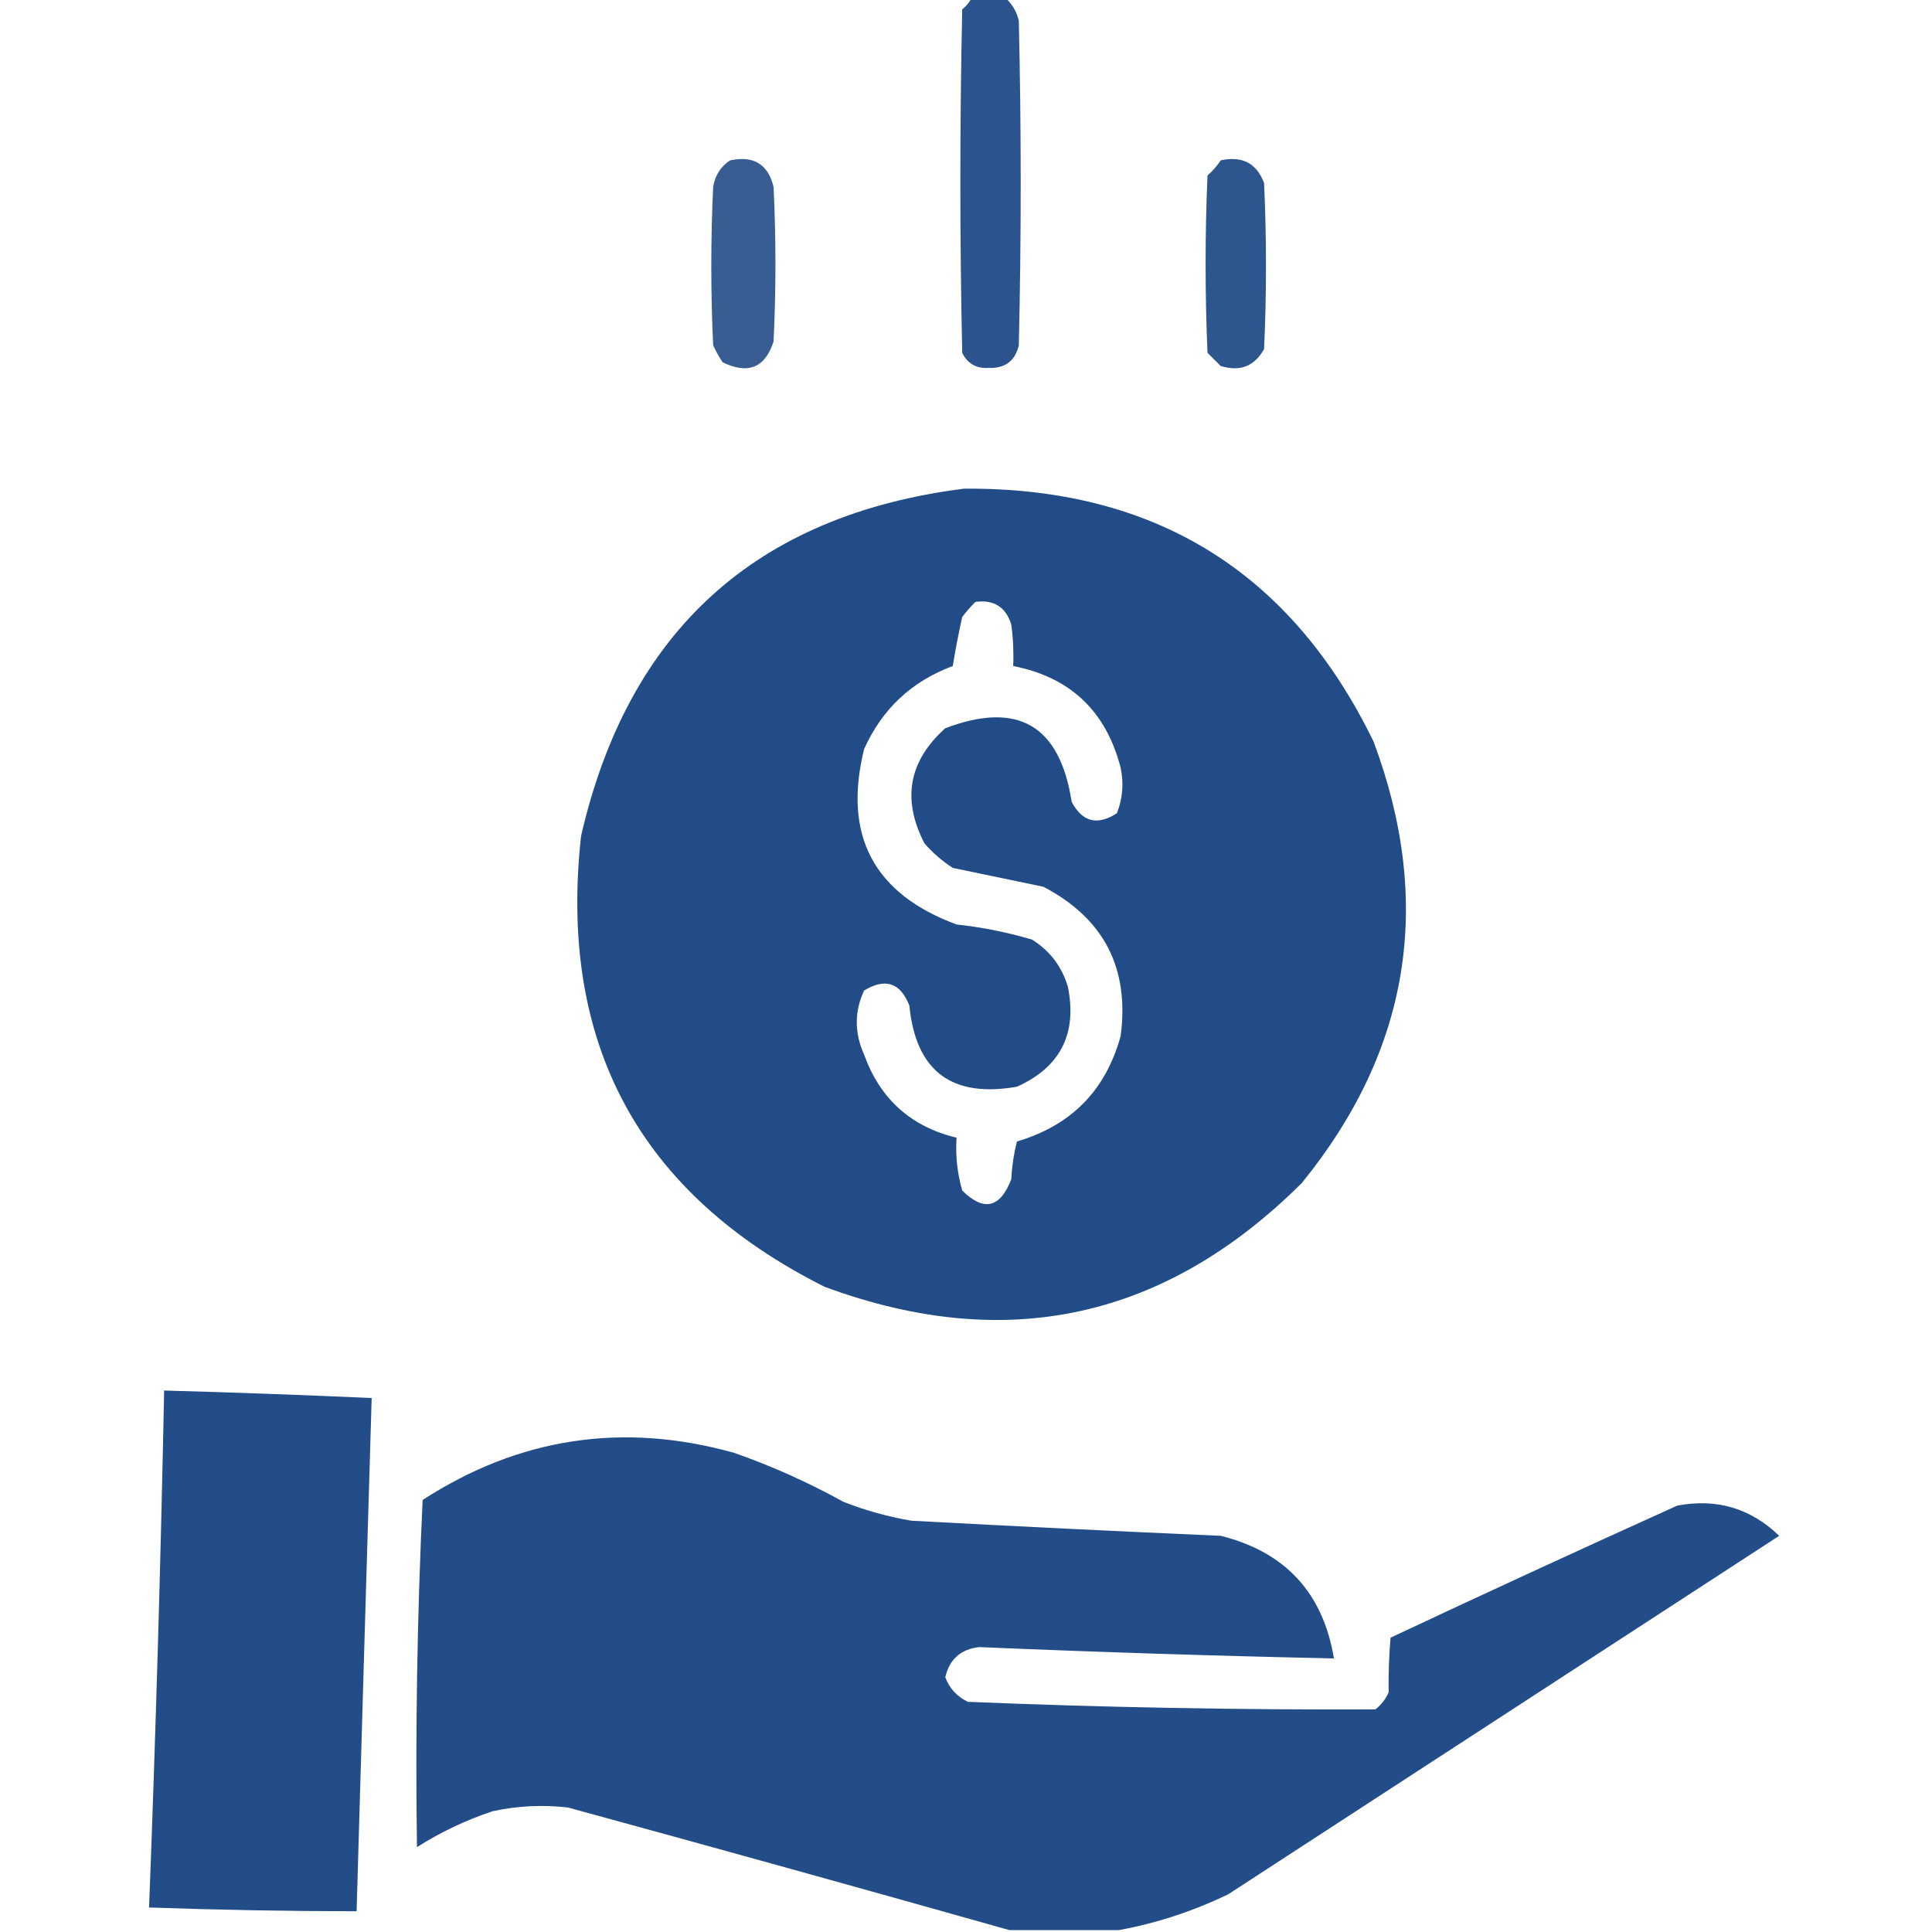
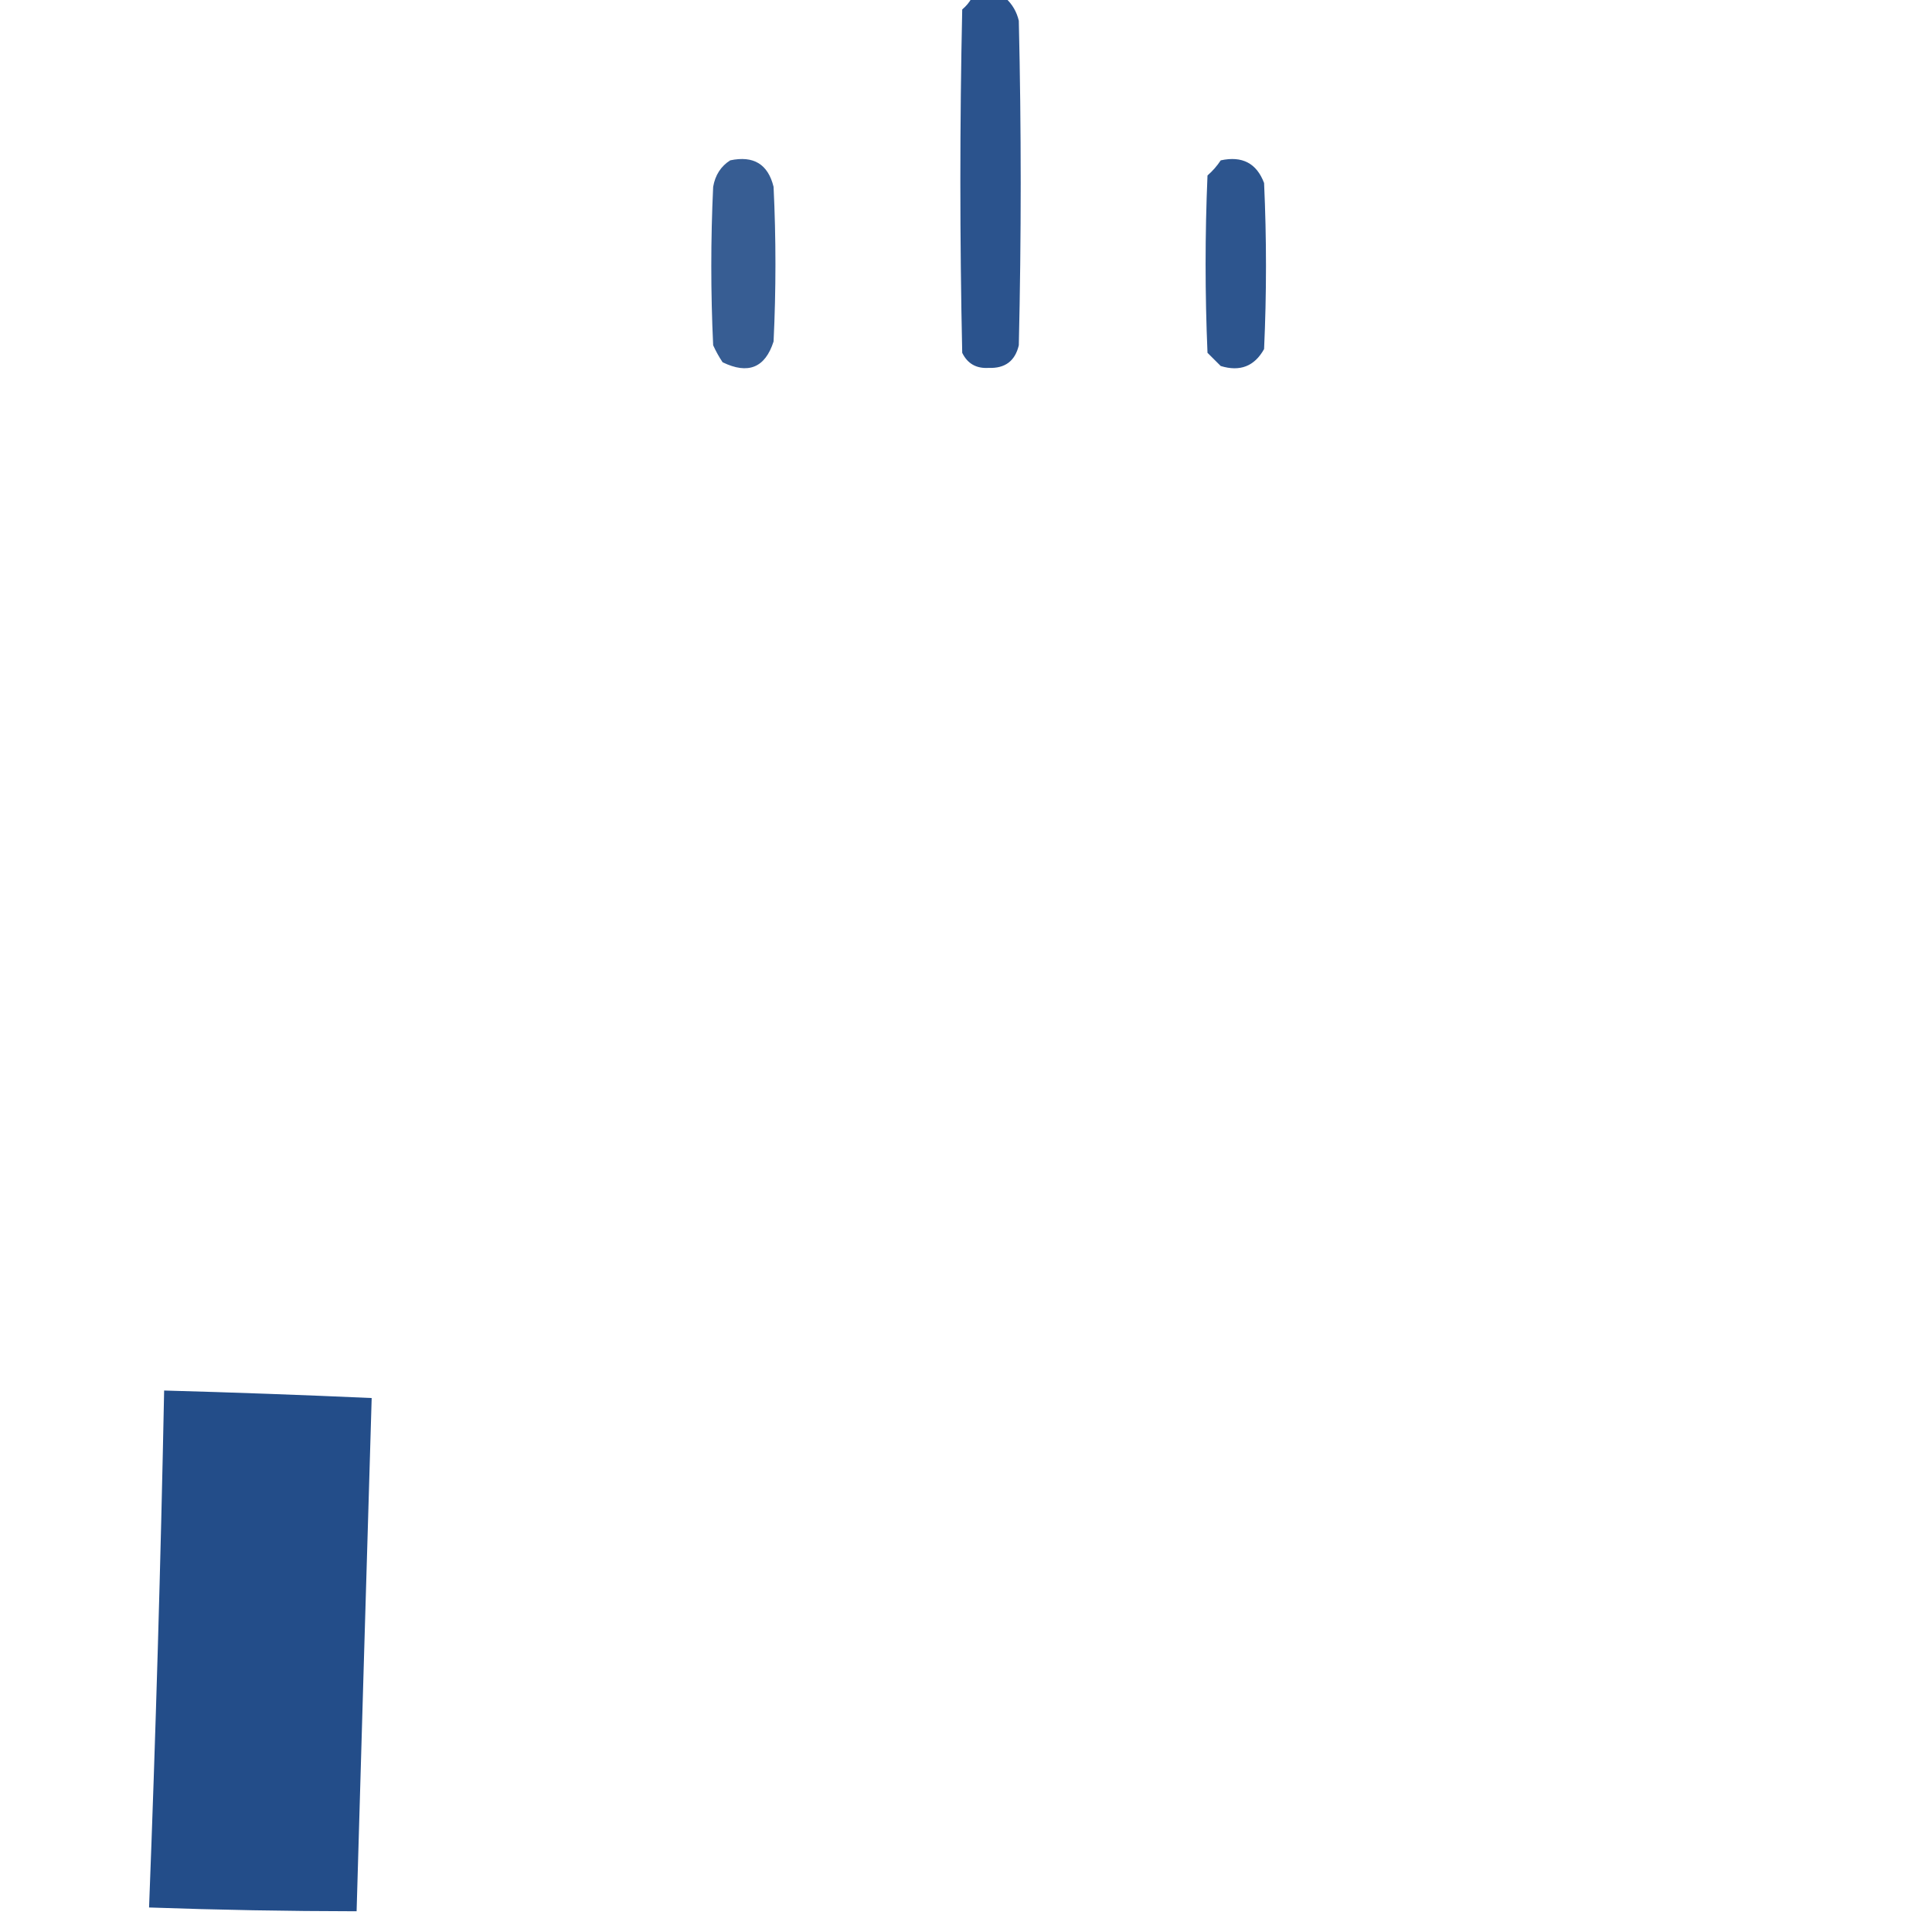
<svg xmlns="http://www.w3.org/2000/svg" width="45" height="45" viewBox="0 0 45 45" fill="none" class="mt-10">
  <g clip-path="url(#clip0_442_171)">
-     <path opacity="0.938" fill-rule="evenodd" clip-rule="evenodd" d="M22.632 -0.044C22.895 -0.044 23.159 -0.044 23.423 -0.044C23.578 0.098 23.681 0.274 23.73 0.483C23.789 3.003 23.789 5.522 23.73 8.042C23.644 8.408 23.41 8.584 23.027 8.569C22.74 8.587 22.535 8.47 22.412 8.218C22.354 5.552 22.354 2.886 22.412 0.22C22.504 0.143 22.577 0.055 22.632 -0.044Z" fill="#1E4986" />
+     <path opacity="0.938" fill-rule="evenodd" clip-rule="evenodd" d="M22.632 -0.044C22.895 -0.044 23.159 -0.044 23.423 -0.044C23.578 0.098 23.681 0.274 23.73 0.483C23.789 3.003 23.789 5.522 23.73 8.042C23.644 8.408 23.41 8.584 23.027 8.569C22.74 8.587 22.535 8.47 22.412 8.218C22.354 5.552 22.354 2.886 22.412 0.22C22.504 0.143 22.577 0.055 22.632 -0.044" fill="#1E4986" />
    <path opacity="0.884" fill-rule="evenodd" clip-rule="evenodd" d="M17.007 3.735C17.552 3.619 17.889 3.824 18.018 4.351C18.076 5.552 18.076 6.753 18.018 7.954C17.822 8.566 17.426 8.727 16.831 8.438C16.747 8.313 16.674 8.181 16.611 8.042C16.553 6.812 16.553 5.581 16.611 4.351C16.658 4.079 16.79 3.874 17.007 3.735Z" fill="#1E4986" />
    <path opacity="0.927" fill-rule="evenodd" clip-rule="evenodd" d="M28.433 3.735C28.933 3.626 29.27 3.802 29.443 4.263C29.502 5.552 29.502 6.841 29.443 8.13C29.22 8.531 28.883 8.663 28.433 8.525C28.33 8.423 28.228 8.32 28.125 8.218C28.066 6.841 28.066 5.464 28.125 4.087C28.246 3.981 28.348 3.864 28.433 3.735Z" fill="#1E4986" />
-     <path opacity="0.977" fill-rule="evenodd" clip-rule="evenodd" d="M22.456 11.382C26.886 11.349 30.065 13.312 31.992 17.27C33.397 21.028 32.841 24.456 30.322 27.554C27.133 30.729 23.427 31.534 19.204 29.971C14.889 27.802 12.999 24.301 13.535 19.468C14.635 14.691 17.608 11.995 22.456 11.382ZM22.72 14.019C23.149 13.962 23.427 14.138 23.555 14.546C23.598 14.867 23.613 15.189 23.599 15.513C24.928 15.773 25.763 16.564 26.103 17.886C26.178 18.248 26.149 18.6 26.015 18.941C25.562 19.236 25.211 19.148 24.961 18.677C24.687 16.892 23.705 16.32 22.016 16.963C21.164 17.728 21.003 18.621 21.533 19.644C21.727 19.867 21.947 20.057 22.192 20.215C22.895 20.361 23.599 20.508 24.302 20.654C25.709 21.389 26.31 22.546 26.103 24.126C25.758 25.394 24.952 26.215 23.686 26.587C23.614 26.876 23.57 27.169 23.555 27.466C23.296 28.139 22.915 28.226 22.412 27.73C22.297 27.328 22.253 26.918 22.28 26.499C21.219 26.244 20.501 25.599 20.127 24.566C19.899 24.056 19.899 23.558 20.127 23.071C20.622 22.771 20.973 22.889 21.181 23.423C21.331 24.948 22.166 25.578 23.686 25.312C24.698 24.856 25.094 24.08 24.873 22.983C24.732 22.511 24.454 22.145 24.038 21.885C23.465 21.715 22.879 21.598 22.28 21.533C20.348 20.818 19.63 19.456 20.127 17.446C20.547 16.513 21.236 15.868 22.192 15.513C22.254 15.129 22.327 14.748 22.412 14.37C22.509 14.243 22.611 14.126 22.72 14.019Z" fill="#1E4986" />
    <path opacity="0.975" fill-rule="evenodd" clip-rule="evenodd" d="M3.823 32.388C5.436 32.432 7.047 32.491 8.657 32.563C8.538 36.548 8.421 40.532 8.306 44.517C6.694 44.515 5.082 44.486 3.472 44.429C3.626 40.418 3.743 36.404 3.823 32.388Z" fill="#1E4986" />
-     <path opacity="0.976" fill-rule="evenodd" clip-rule="evenodd" d="M26.06 44.956C25.21 44.956 24.361 44.956 23.511 44.956C20.099 43.993 16.671 43.041 13.228 42.1C12.637 42.032 12.051 42.061 11.47 42.188C10.849 42.395 10.263 42.674 9.712 43.023C9.673 40.327 9.717 37.632 9.844 34.937C12.09 33.483 14.507 33.116 17.095 33.838C17.976 34.146 18.825 34.527 19.644 34.98C20.156 35.181 20.684 35.327 21.226 35.42C23.627 35.55 26.029 35.667 28.433 35.772C29.937 36.148 30.816 37.1 31.07 38.628C28.314 38.569 25.56 38.481 22.808 38.364C22.378 38.413 22.115 38.647 22.017 39.067C22.117 39.328 22.293 39.519 22.544 39.639C25.707 39.769 28.871 39.828 32.036 39.815C32.172 39.708 32.275 39.576 32.344 39.419C32.338 38.987 32.353 38.562 32.388 38.145C34.607 37.102 36.834 36.077 39.068 35.068C39.985 34.896 40.776 35.13 41.441 35.772C37.163 38.555 32.886 41.338 28.609 44.121C27.786 44.517 26.937 44.796 26.06 44.956Z" fill="#1E4986" />
  </g>
  <defs>
    <clipPath id="clip0_442_171">
      <rect width="45" height="45" fill="white" />
    </clipPath>
  </defs>
</svg>